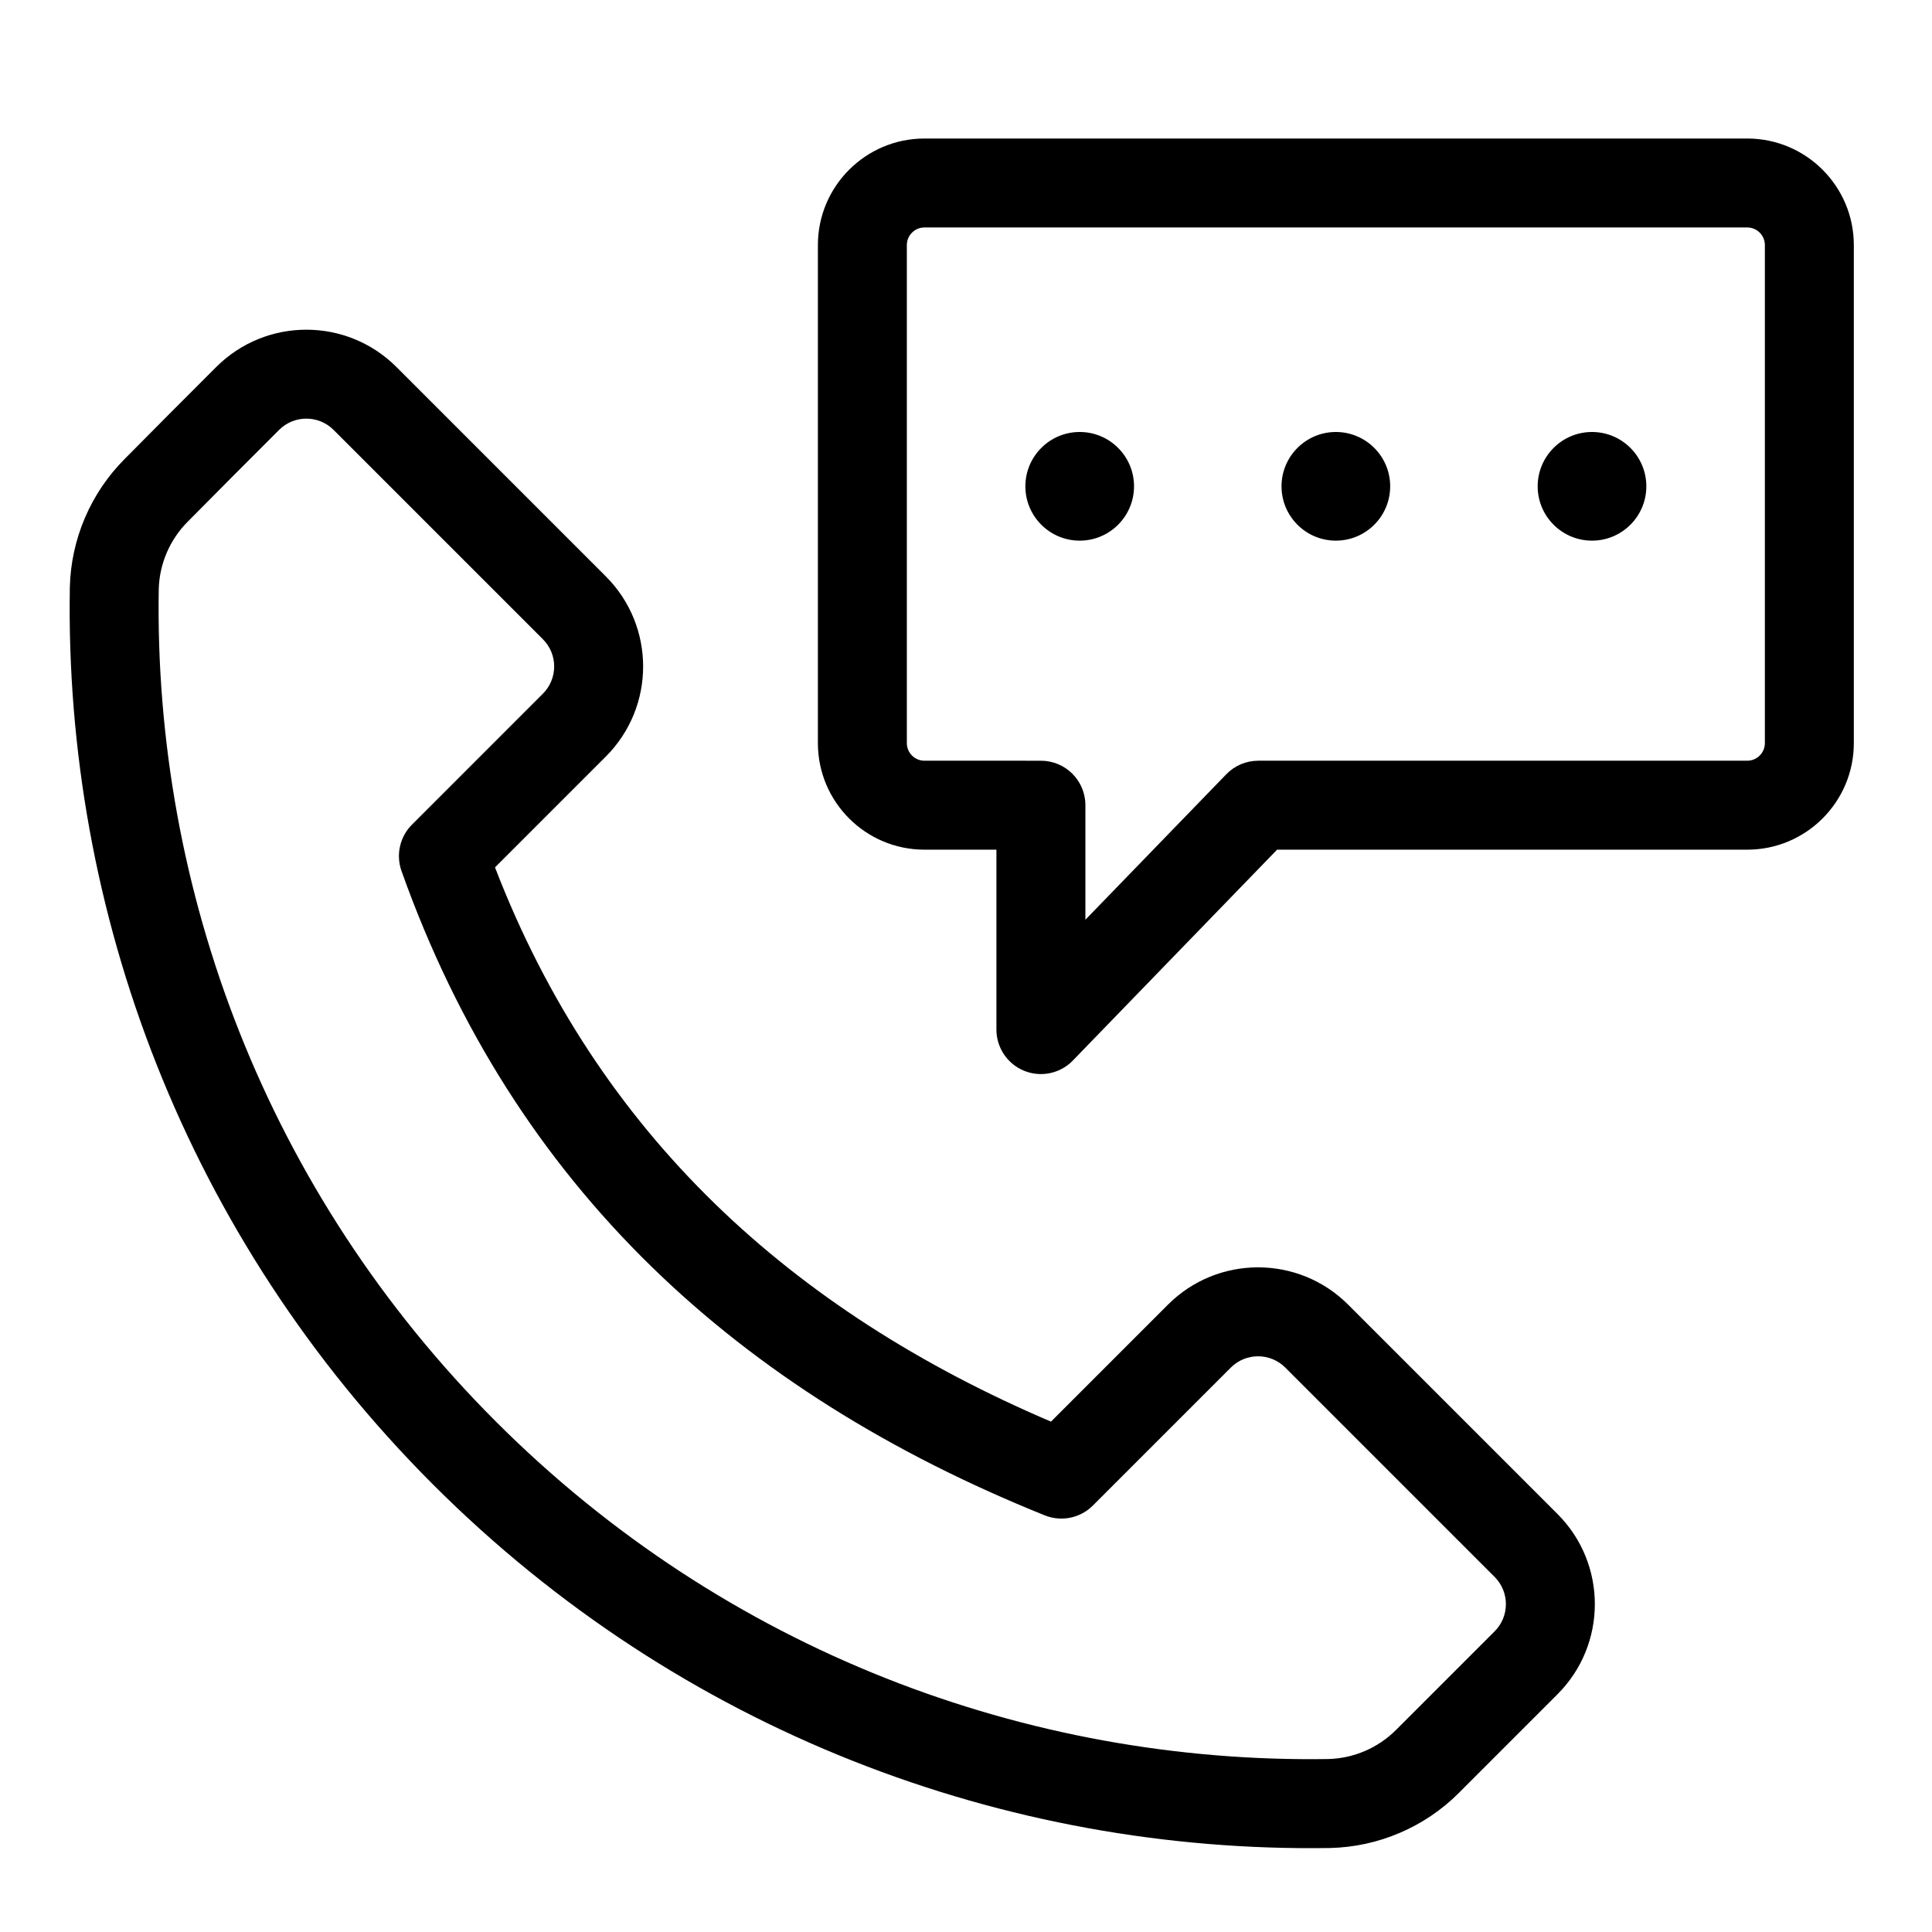
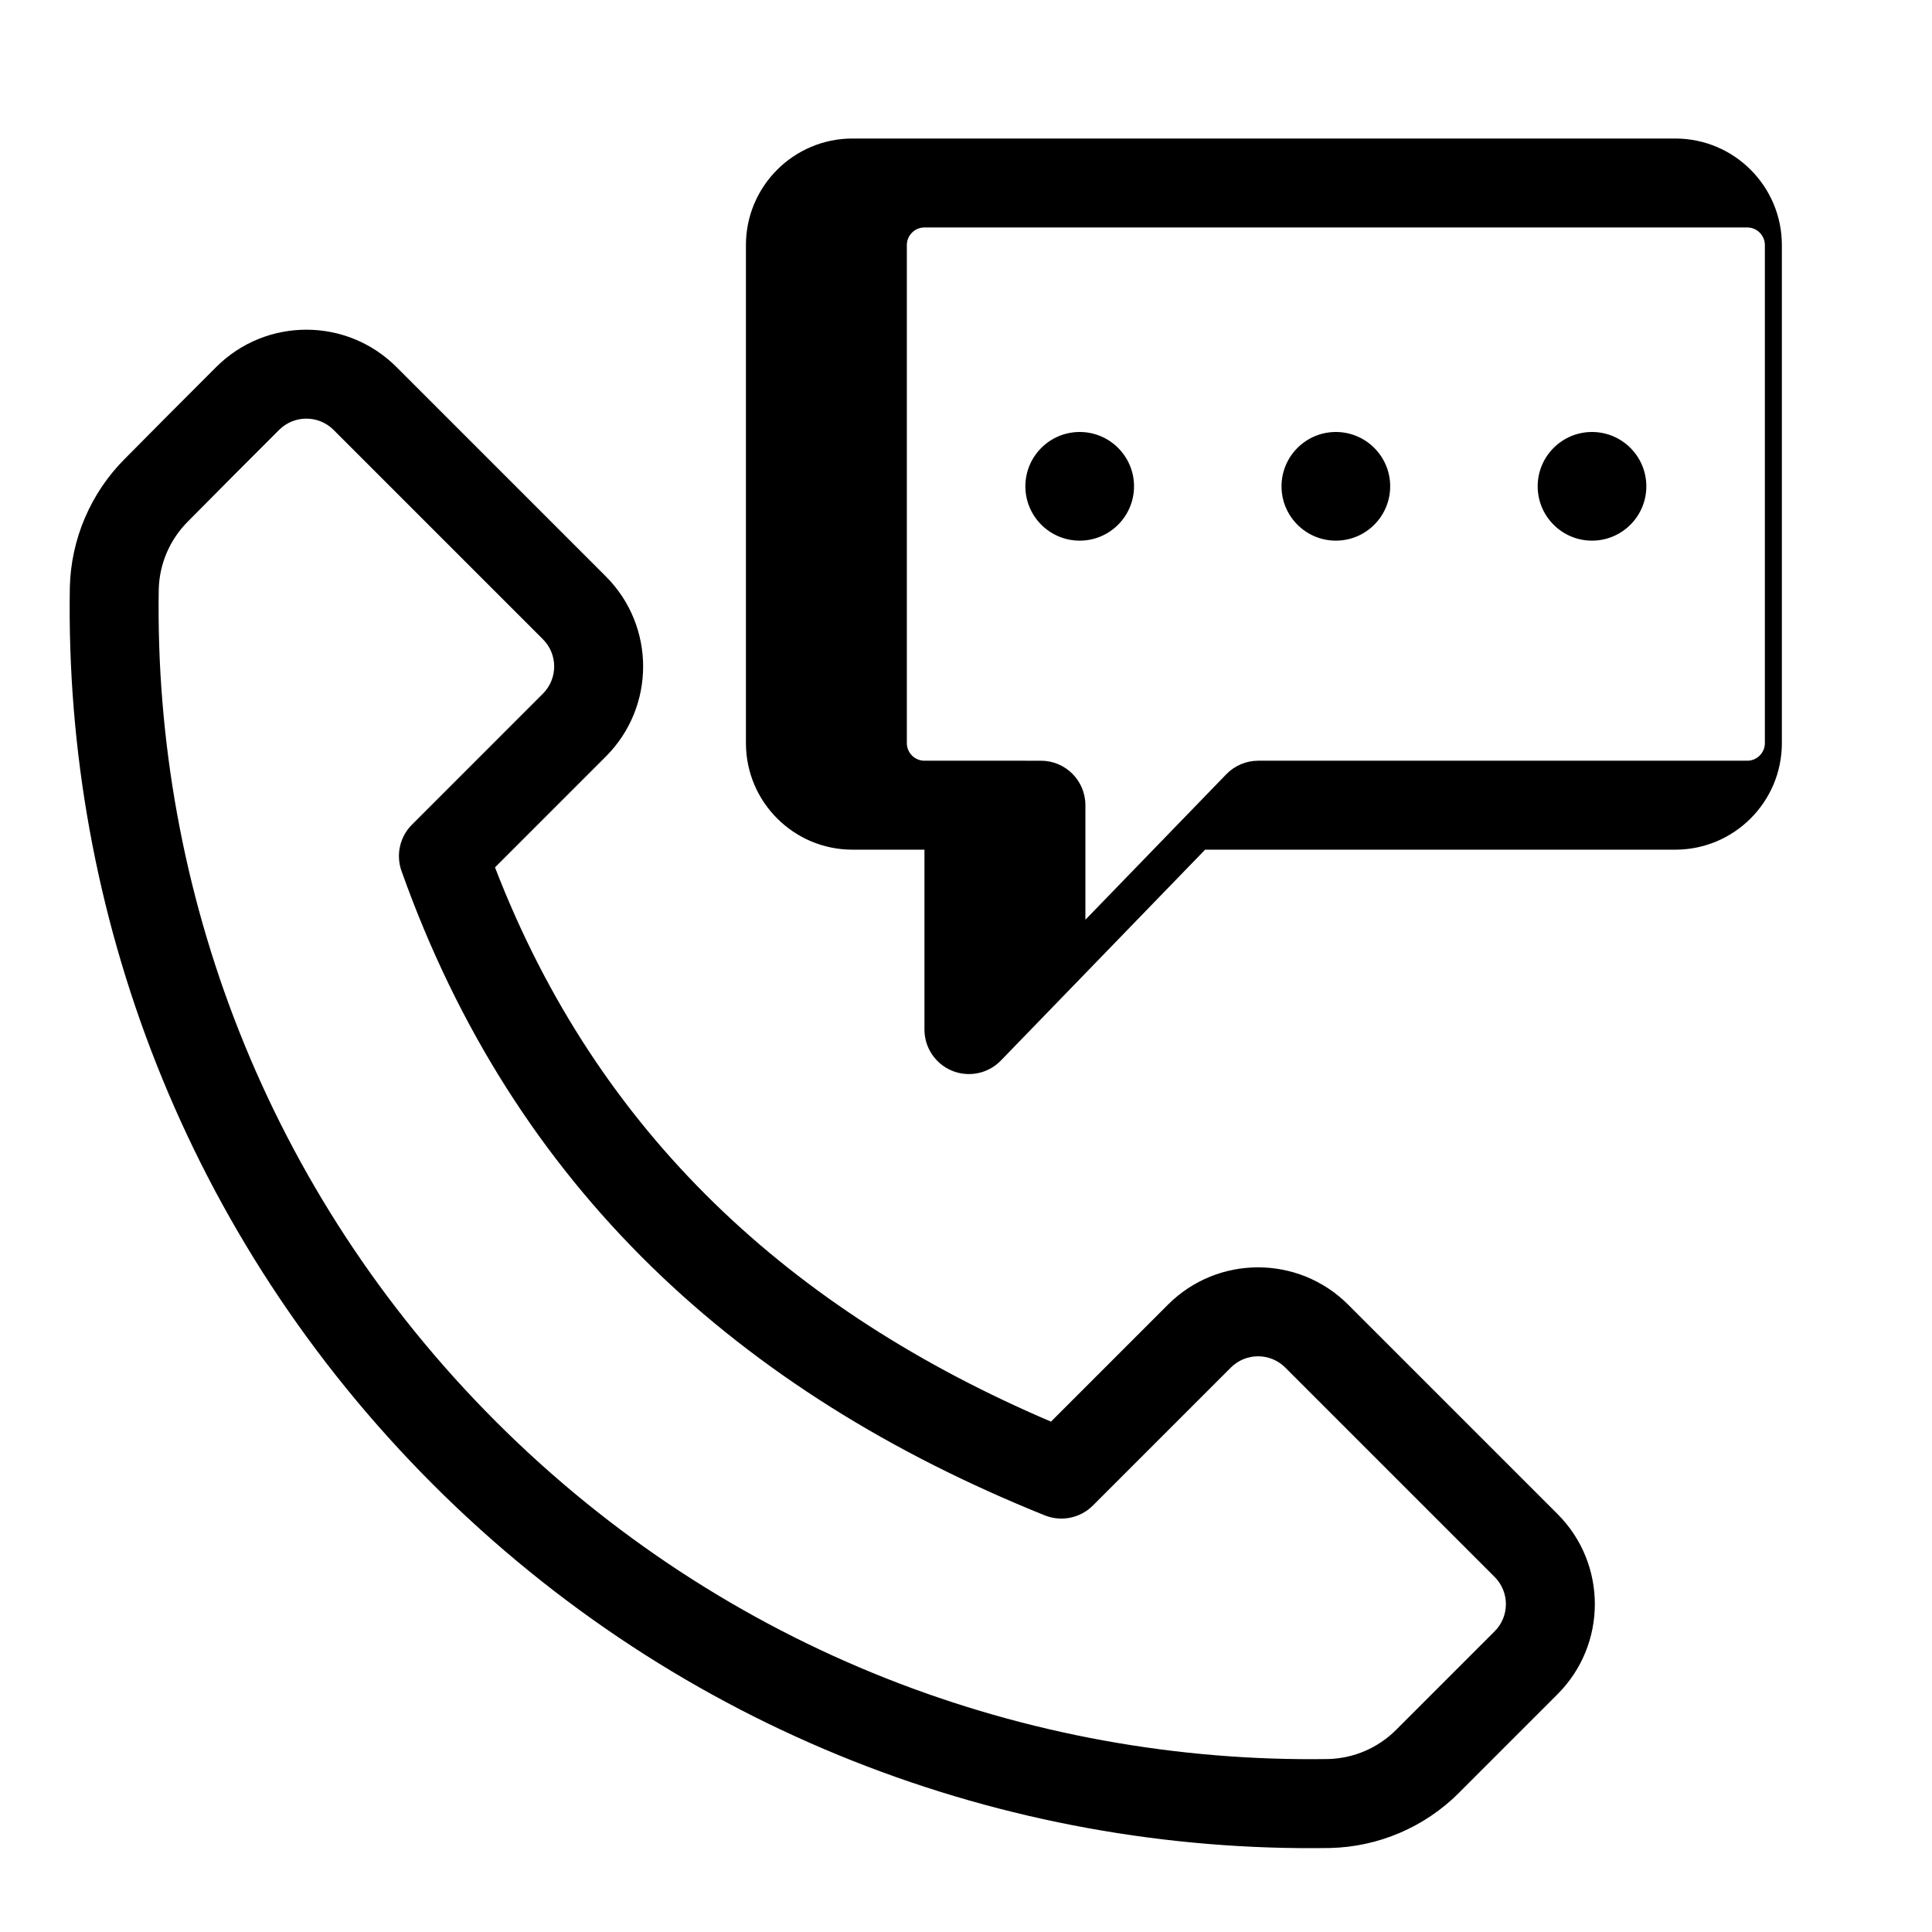
<svg xmlns="http://www.w3.org/2000/svg" fill="#000000" width="800px" height="800px" version="1.1" viewBox="144 144 512 512">
-   <path d="m530.65 619.1c7.481-7.481 17.676-17.676 26.109-26.109 13.188-13.191 13.188-34.574 0-47.762l-55.48-55.48c-13.188-13.188-34.574-13.188-47.762 0-10.473 10.469-23.66 23.66-30.996 30.996-68.742-29.336-120.06-76.094-147.34-146.88 6.938-6.938 19.344-19.348 29.363-29.363 13.191-13.191 13.191-34.574 0-47.762-15.691-15.691-39.785-39.785-55.477-55.477-13.191-13.188-34.574-13.188-47.766 0-7.891 7.891-17.258 17.258-24.234 24.336-9.055 9.074-14.27 21.285-14.562 34.102v0.078c-1.406 85.719 30.699 172.08 96.254 237.63 65.551 65.551 151.9 97.656 237.62 96.332h0.09c12.855-0.297 25.098-5.539 34.188-14.633l-0.004 0.004zm-16.668-16.668-0.004 0.004c-4.781 4.785-11.219 7.551-17.977 7.727-79.602 1.215-159.74-28.59-220.58-89.43-60.836-60.836-90.645-140.98-89.352-220.53 0.164-6.758 2.922-13.195 7.703-17.977l0.059-0.059c6.945-7.043 16.277-16.379 24.137-24.238 3.984-3.984 10.441-3.984 14.43 0l55.477 55.477c3.984 3.984 3.984 10.441 0 14.426-14.758 14.758-34.703 34.707-34.703 34.707-3.215 3.215-4.293 7.996-2.769 12.281 29.832 83.918 89.375 138.13 170.48 170.77 4.383 1.766 9.395 0.738 12.734-2.602l36.566-36.566c3.984-3.984 10.441-3.984 14.426 0 15.691 15.691 39.785 39.785 55.48 55.48 3.984 3.984 3.984 10.441 0 14.426-8.434 8.434-18.625 18.629-26.109 26.109zm-124.99-233.26h19.07v47.68c0 4.801 2.914 9.125 7.363 10.926 4.449 1.801 9.551 0.723 12.891-2.727l54.125-55.879h124.6c15.586 0 28.242-12.656 28.242-28.242v-131.98c0-15.59-12.656-28.242-28.242-28.242h-218.05c-15.586 0-28.242 12.656-28.242 28.242v131.98c0 15.586 12.656 28.242 28.242 28.242zm0-23.574c-2.578 0-4.668-2.094-4.668-4.668v-131.98c0-2.578 2.094-4.668 4.668-4.668h218.05c2.578 0 4.668 2.094 4.668 4.668v131.98c0 2.578-2.094 4.668-4.668 4.668h-129.59c-3.191 0-6.246 1.293-8.465 3.586l-37.344 38.555v-30.355c0-6.508-5.277-11.785-11.785-11.785zm41.141-87.117c7.945 0 14.398 6.453 14.398 14.398 0 7.945-6.453 14.398-14.398 14.398-7.945 0-14.398-6.453-14.398-14.398 0-7.945 6.453-14.398 14.398-14.398zm67.883 0c7.945 0 14.398 6.453 14.398 14.398 0 7.945-6.453 14.398-14.398 14.398-7.945 0-14.398-6.453-14.398-14.398 0-7.945 6.453-14.398 14.398-14.398zm67.883 0c7.945 0 14.398 6.453 14.398 14.398 0 7.945-6.453 14.398-14.398 14.398-7.945 0-14.398-6.453-14.398-14.398 0-7.945 6.453-14.398 14.398-14.398z" fill-rule="evenodd" />
+   <path d="m530.65 619.1c7.481-7.481 17.676-17.676 26.109-26.109 13.188-13.191 13.188-34.574 0-47.762l-55.48-55.48c-13.188-13.188-34.574-13.188-47.762 0-10.473 10.469-23.66 23.66-30.996 30.996-68.742-29.336-120.06-76.094-147.34-146.88 6.938-6.938 19.344-19.348 29.363-29.363 13.191-13.191 13.191-34.574 0-47.762-15.691-15.691-39.785-39.785-55.477-55.477-13.191-13.188-34.574-13.188-47.766 0-7.891 7.891-17.258 17.258-24.234 24.336-9.055 9.074-14.27 21.285-14.562 34.102v0.078c-1.406 85.719 30.699 172.08 96.254 237.63 65.551 65.551 151.9 97.656 237.62 96.332h0.09c12.855-0.297 25.098-5.539 34.188-14.633l-0.004 0.004zm-16.668-16.668-0.004 0.004c-4.781 4.785-11.219 7.551-17.977 7.727-79.602 1.215-159.74-28.59-220.58-89.43-60.836-60.836-90.645-140.98-89.352-220.53 0.164-6.758 2.922-13.195 7.703-17.977l0.059-0.059c6.945-7.043 16.277-16.379 24.137-24.238 3.984-3.984 10.441-3.984 14.43 0l55.477 55.477c3.984 3.984 3.984 10.441 0 14.426-14.758 14.758-34.703 34.707-34.703 34.707-3.215 3.215-4.293 7.996-2.769 12.281 29.832 83.918 89.375 138.13 170.48 170.77 4.383 1.766 9.395 0.738 12.734-2.602l36.566-36.566c3.984-3.984 10.441-3.984 14.426 0 15.691 15.691 39.785 39.785 55.48 55.48 3.984 3.984 3.984 10.441 0 14.426-8.434 8.434-18.625 18.629-26.109 26.109zm-124.99-233.26v47.68c0 4.801 2.914 9.125 7.363 10.926 4.449 1.801 9.551 0.723 12.891-2.727l54.125-55.879h124.6c15.586 0 28.242-12.656 28.242-28.242v-131.98c0-15.59-12.656-28.242-28.242-28.242h-218.05c-15.586 0-28.242 12.656-28.242 28.242v131.98c0 15.586 12.656 28.242 28.242 28.242zm0-23.574c-2.578 0-4.668-2.094-4.668-4.668v-131.98c0-2.578 2.094-4.668 4.668-4.668h218.05c2.578 0 4.668 2.094 4.668 4.668v131.98c0 2.578-2.094 4.668-4.668 4.668h-129.59c-3.191 0-6.246 1.293-8.465 3.586l-37.344 38.555v-30.355c0-6.508-5.277-11.785-11.785-11.785zm41.141-87.117c7.945 0 14.398 6.453 14.398 14.398 0 7.945-6.453 14.398-14.398 14.398-7.945 0-14.398-6.453-14.398-14.398 0-7.945 6.453-14.398 14.398-14.398zm67.883 0c7.945 0 14.398 6.453 14.398 14.398 0 7.945-6.453 14.398-14.398 14.398-7.945 0-14.398-6.453-14.398-14.398 0-7.945 6.453-14.398 14.398-14.398zm67.883 0c7.945 0 14.398 6.453 14.398 14.398 0 7.945-6.453 14.398-14.398 14.398-7.945 0-14.398-6.453-14.398-14.398 0-7.945 6.453-14.398 14.398-14.398z" fill-rule="evenodd" />
</svg>